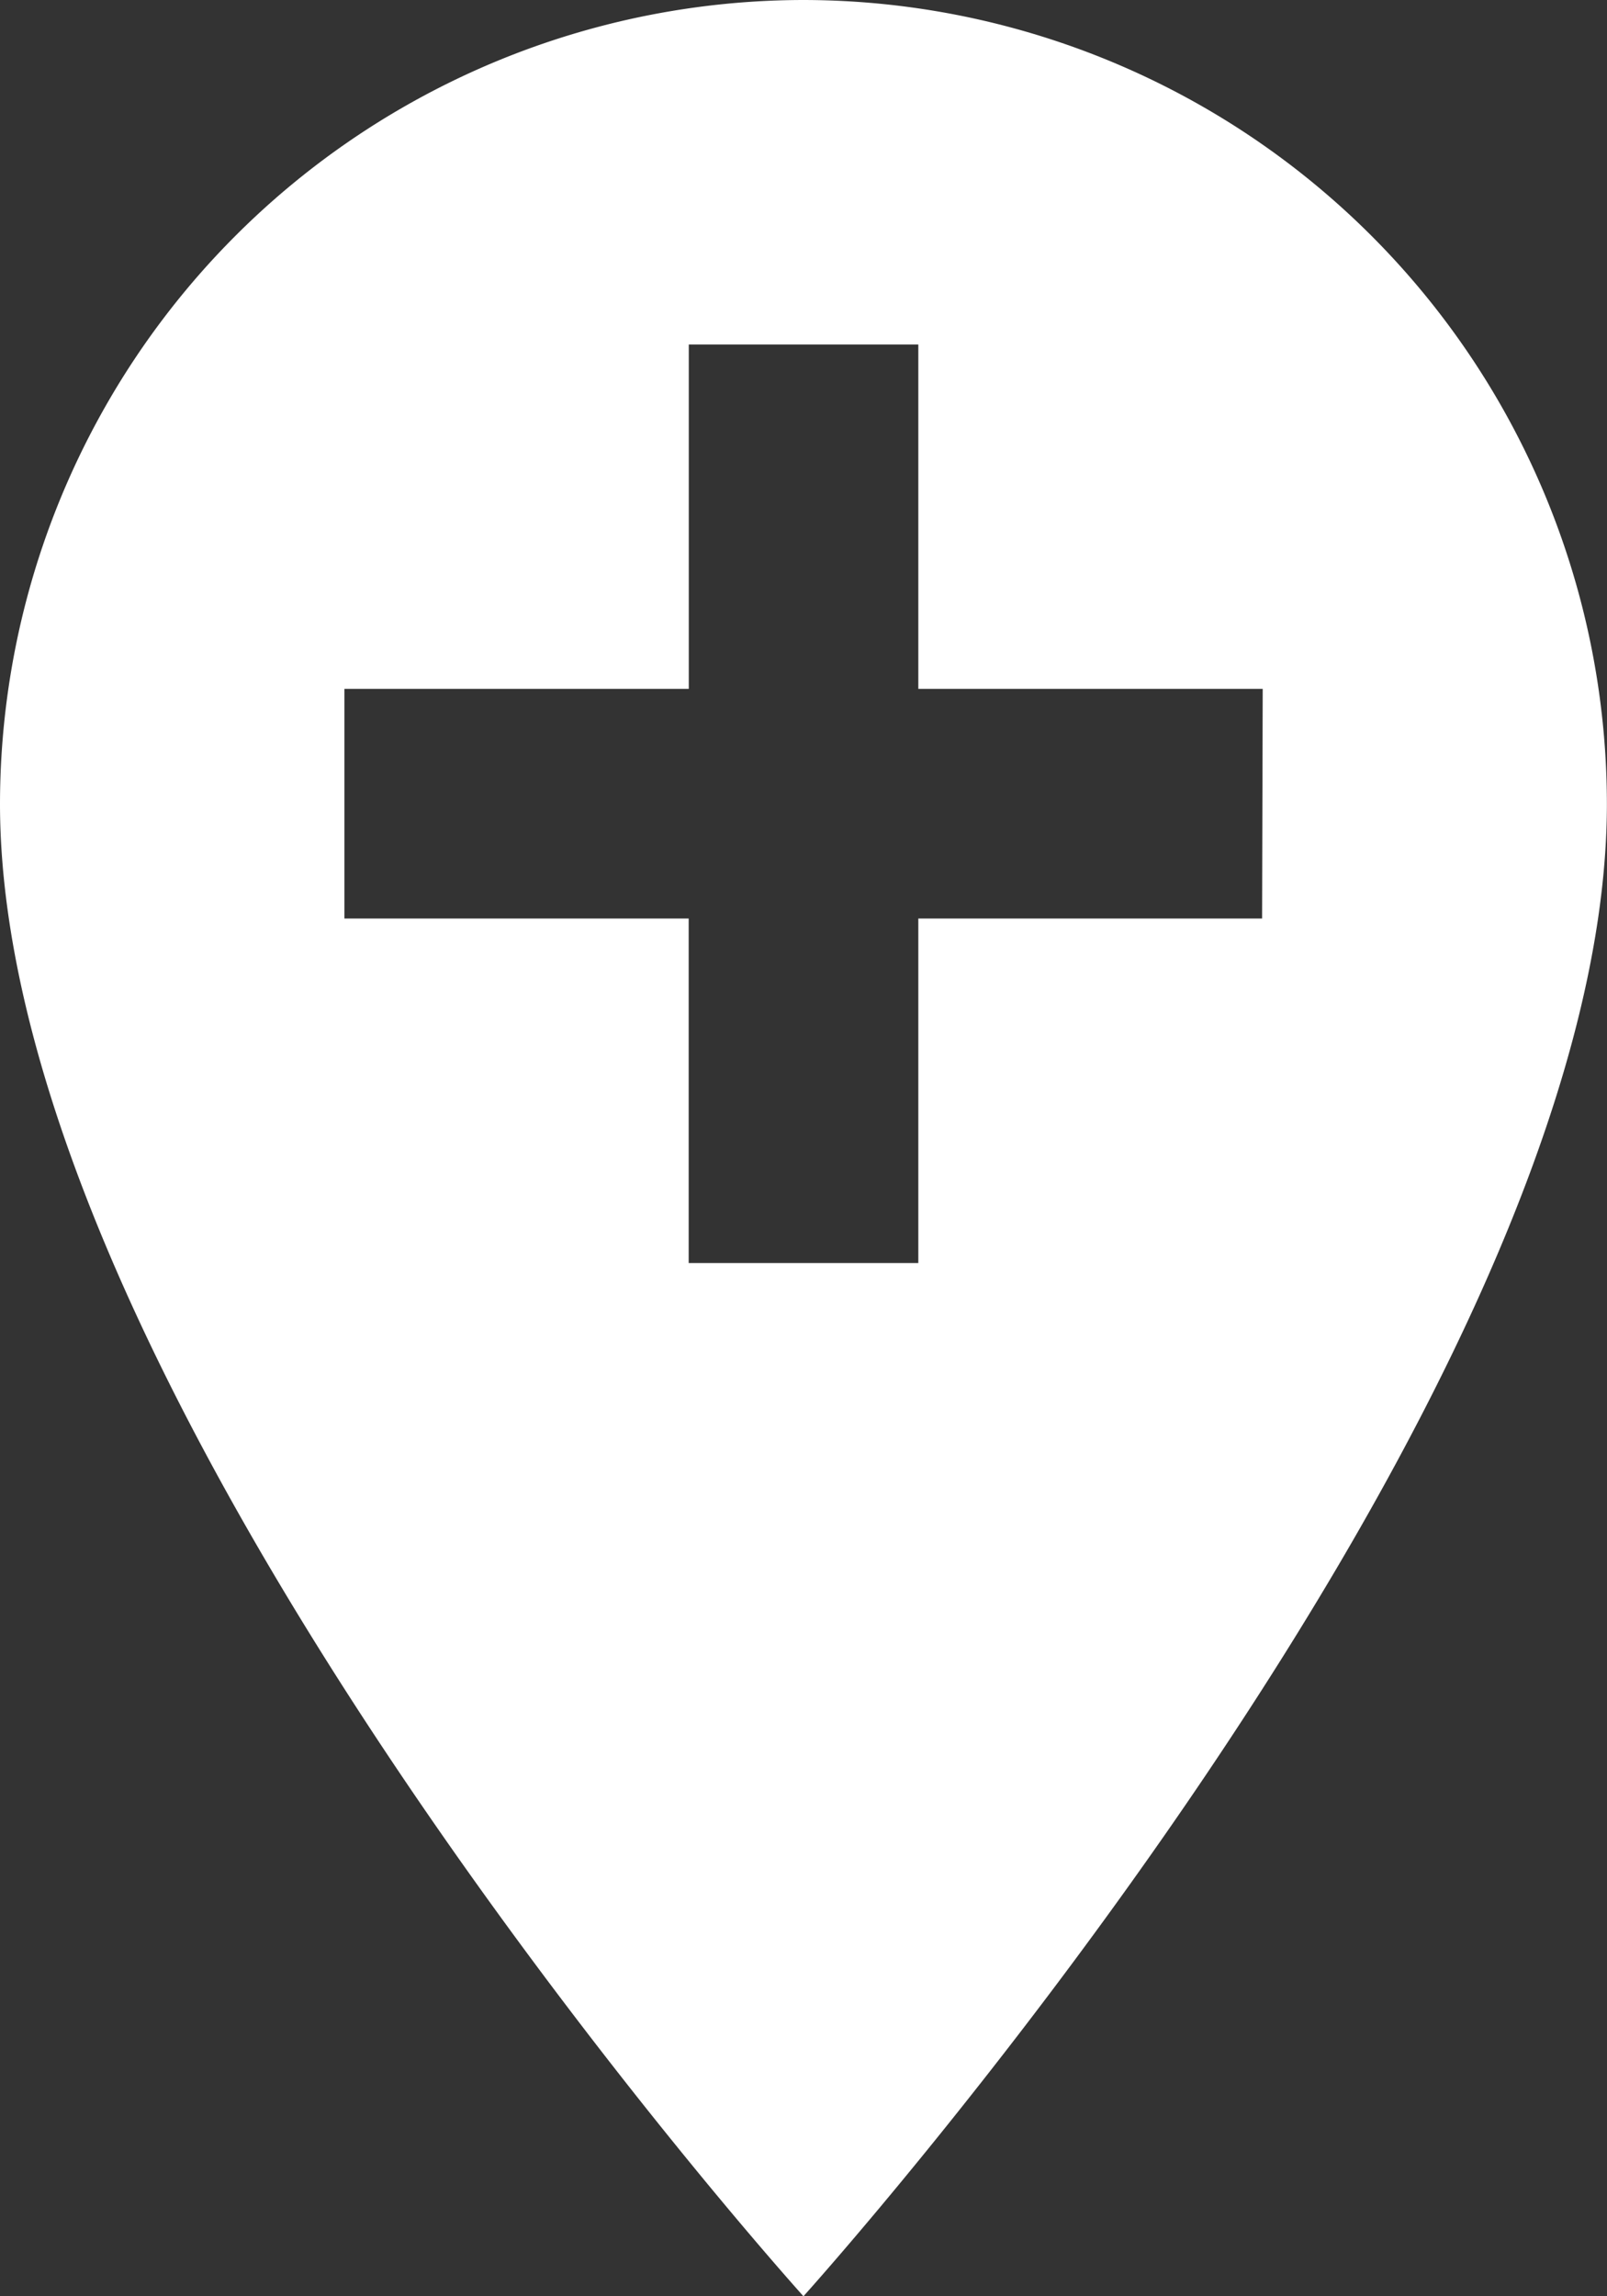
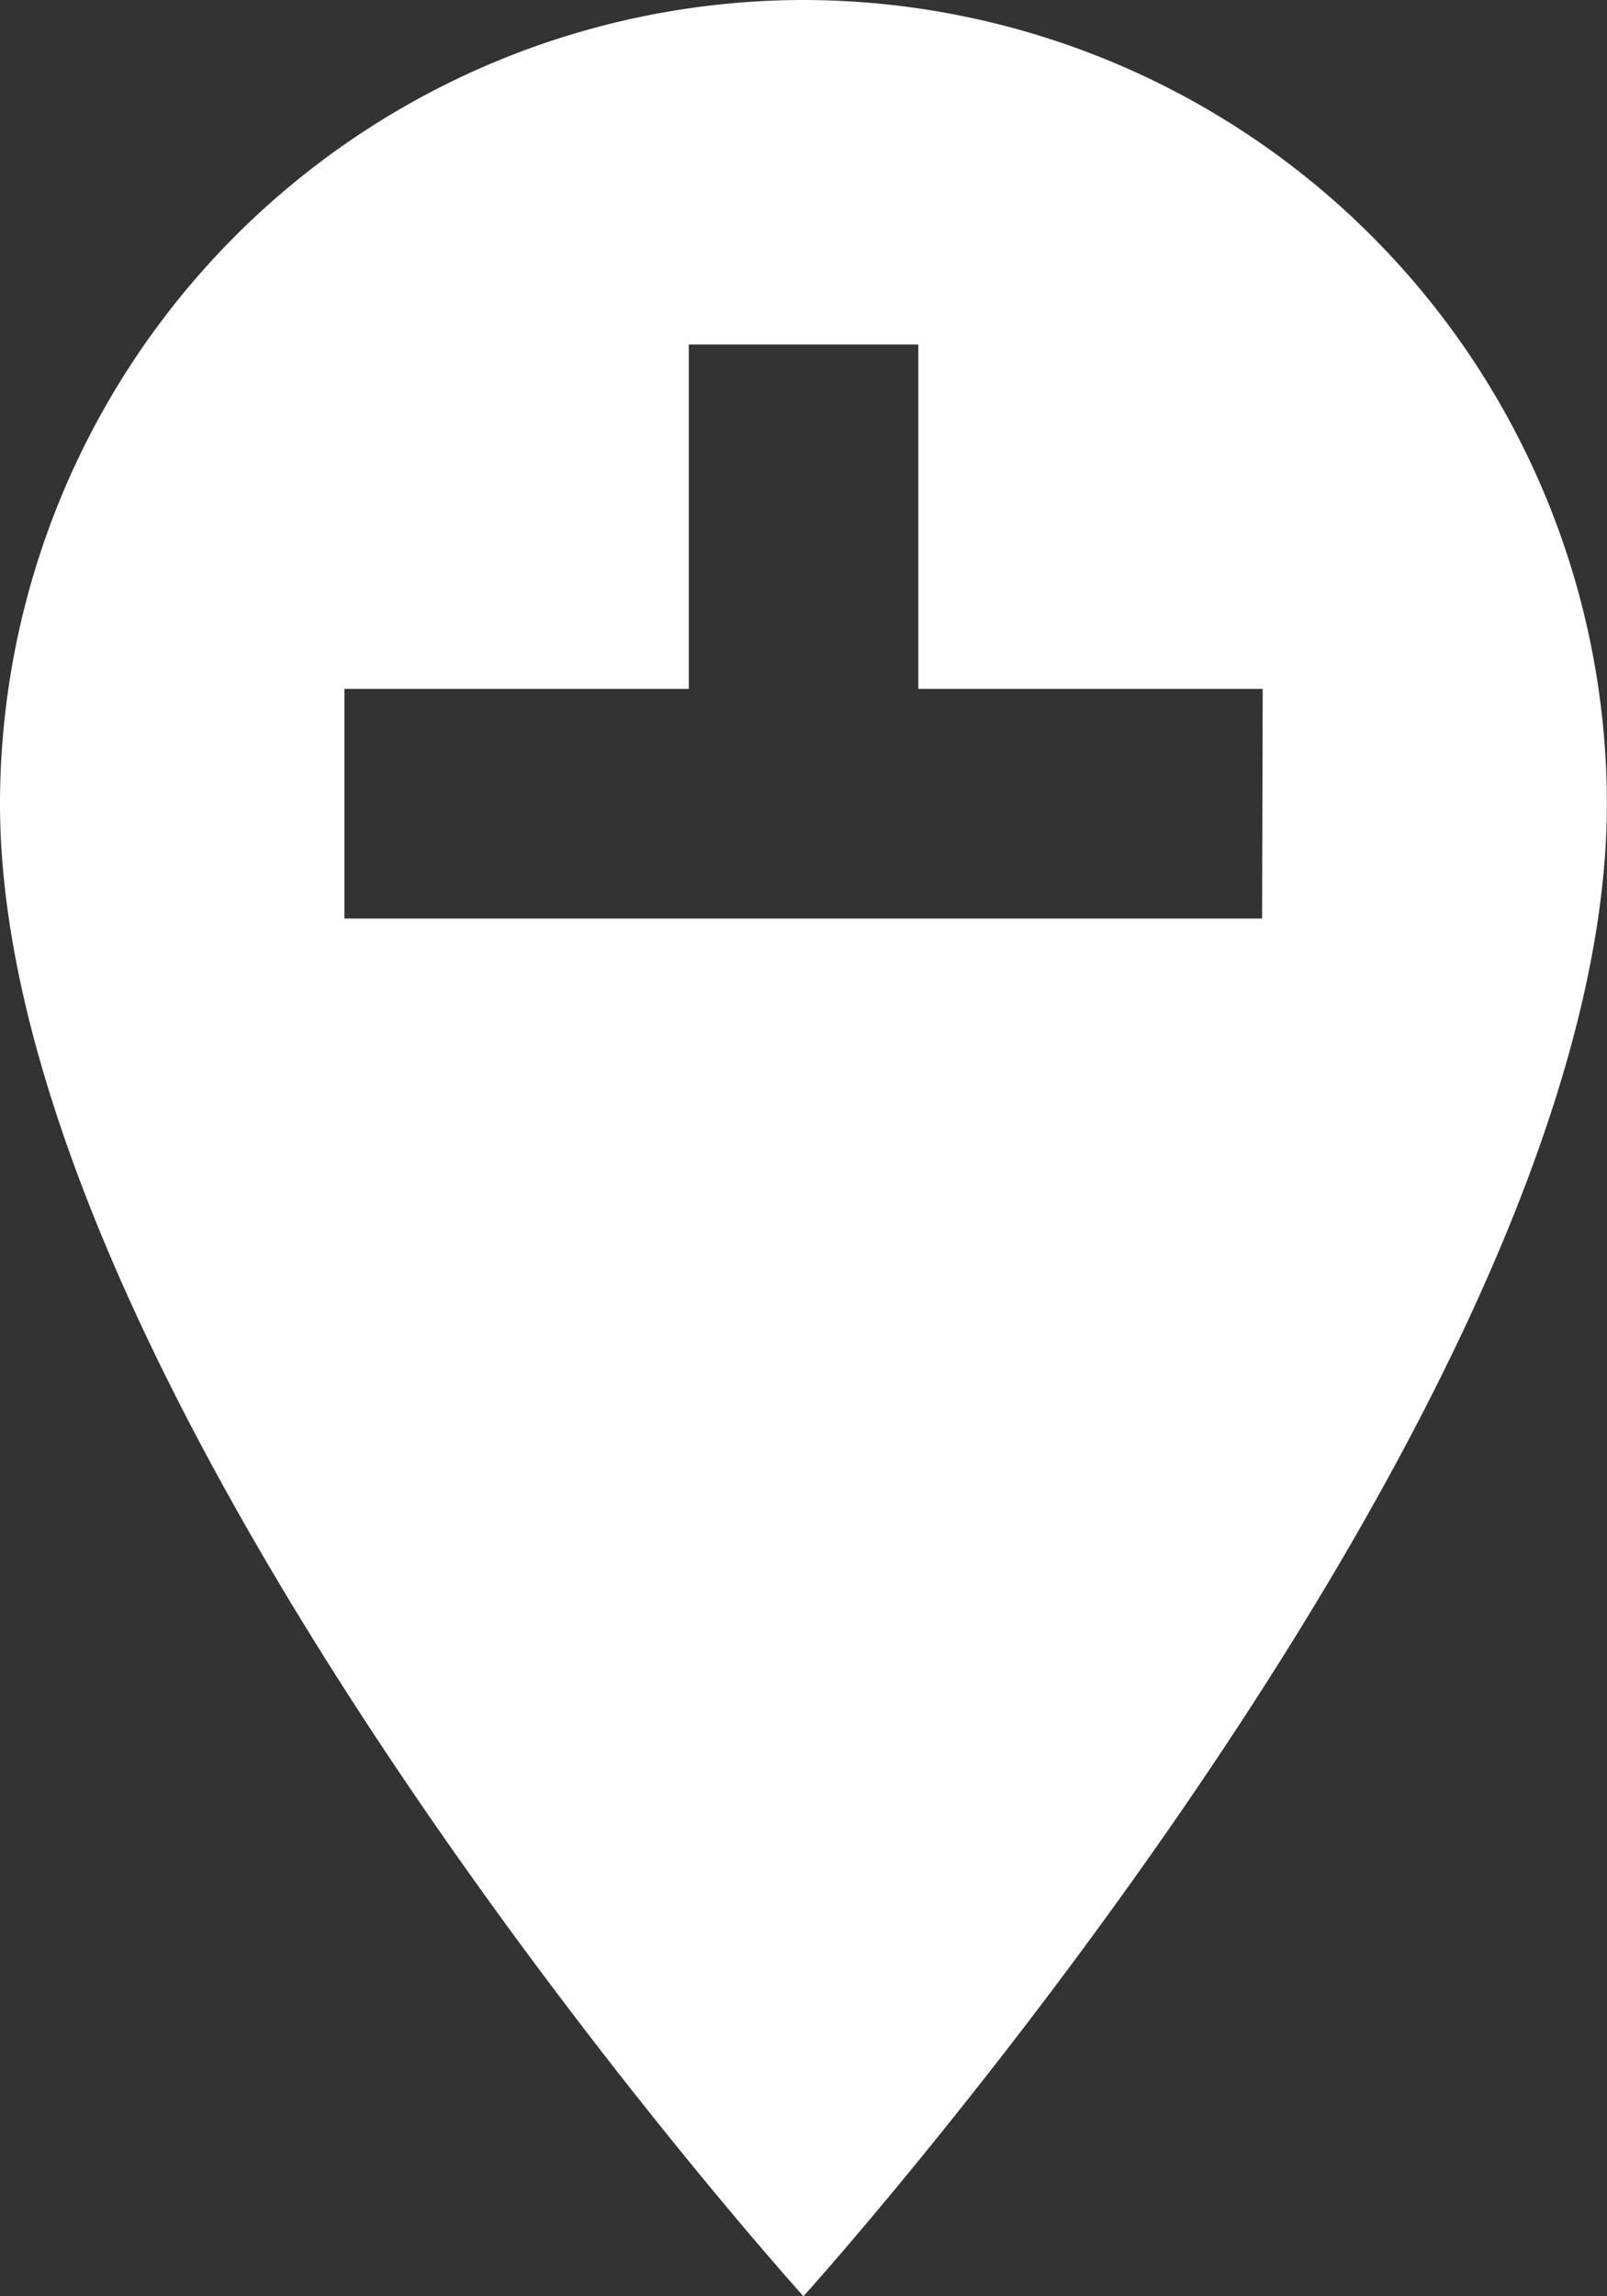
<svg xmlns="http://www.w3.org/2000/svg" width="15.767" height="22.524" viewBox="0 0 15.767 22.524">
  <rect x="0" y="0" width="15.767" height="22.524" fill="#333333" stroke="none" />
-   <path id="Icon_material-add-location" data-name="Icon material-add-location" d="M15.383,3A7.892,7.892,0,0,0,7.5,10.883c0,5.913,7.883,14.641,7.883,14.641s7.883-8.728,7.883-14.641A7.892,7.892,0,0,0,15.383,3Zm4.5,9.01H16.51v3.379H14.257V12.01H10.879V9.757h3.379V6.379H16.51V9.757h3.379Z" transform="translate(-7.5 -3)" fill="#fff" />
+   <path id="Icon_material-add-location" data-name="Icon material-add-location" d="M15.383,3A7.892,7.892,0,0,0,7.5,10.883c0,5.913,7.883,14.641,7.883,14.641s7.883-8.728,7.883-14.641A7.892,7.892,0,0,0,15.383,3Zm4.5,9.01H16.51H14.257V12.01H10.879V9.757h3.379V6.379H16.51V9.757h3.379Z" transform="translate(-7.5 -3)" fill="#fff" />
</svg>